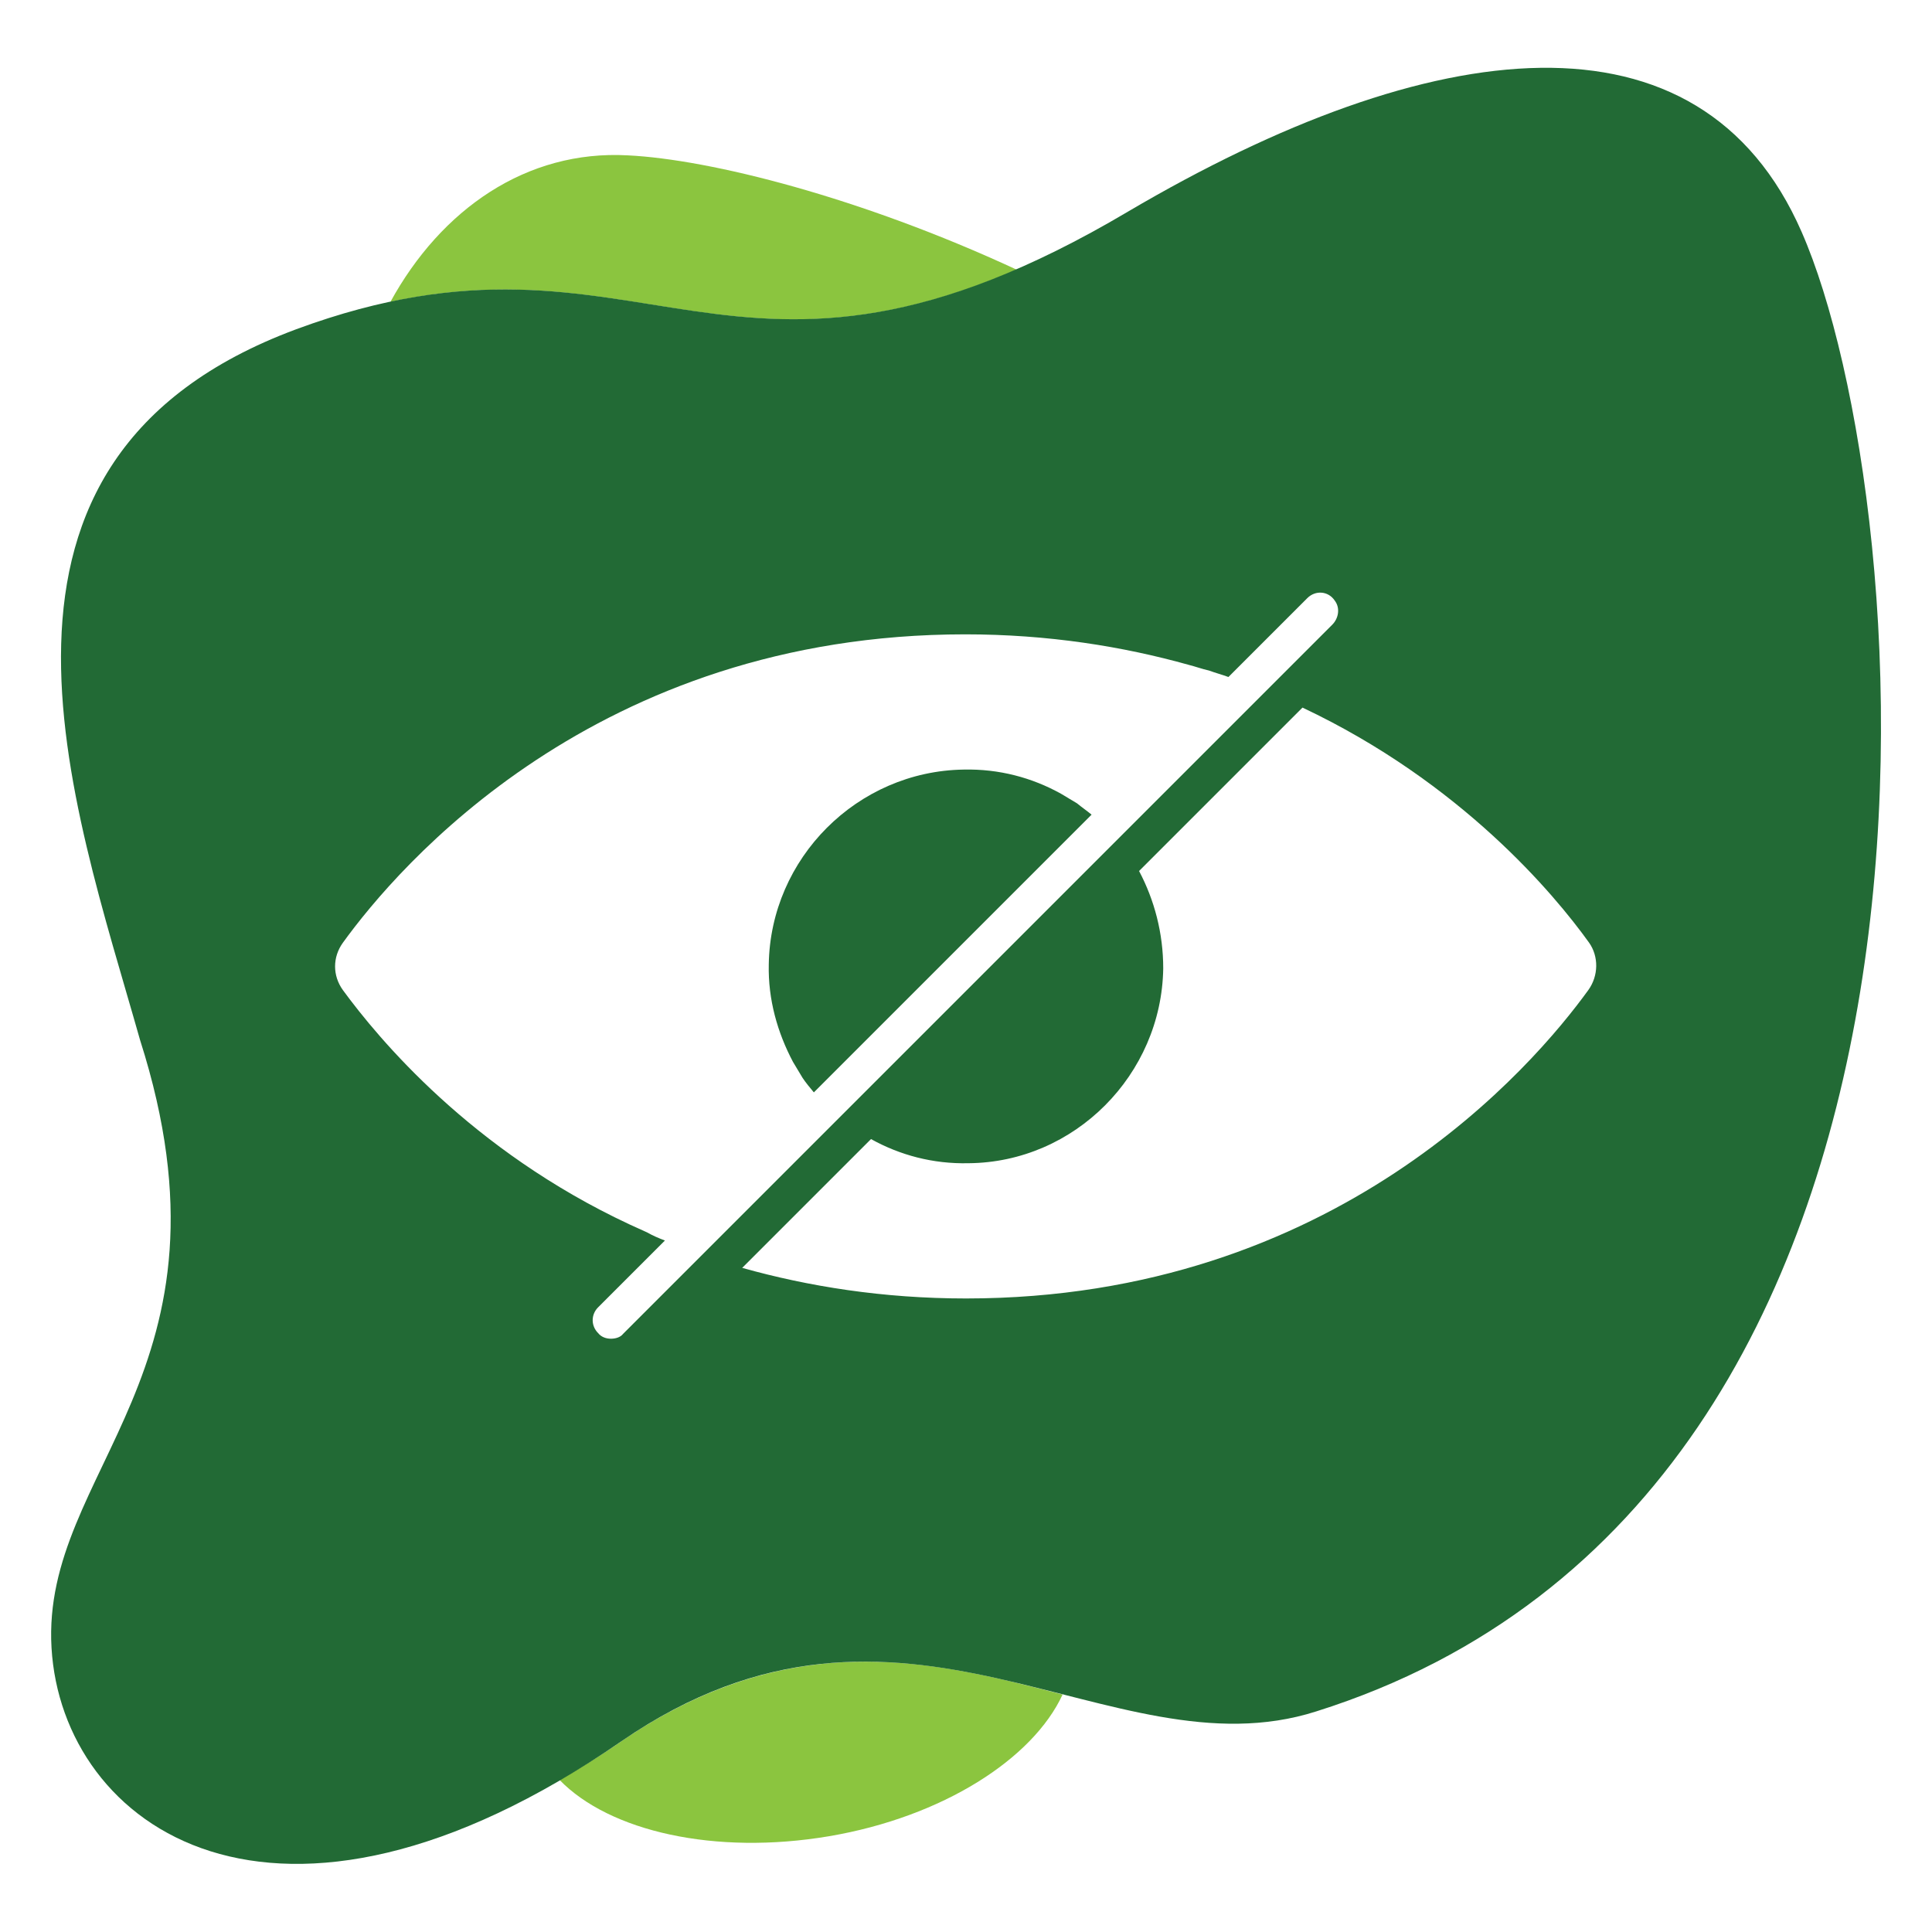
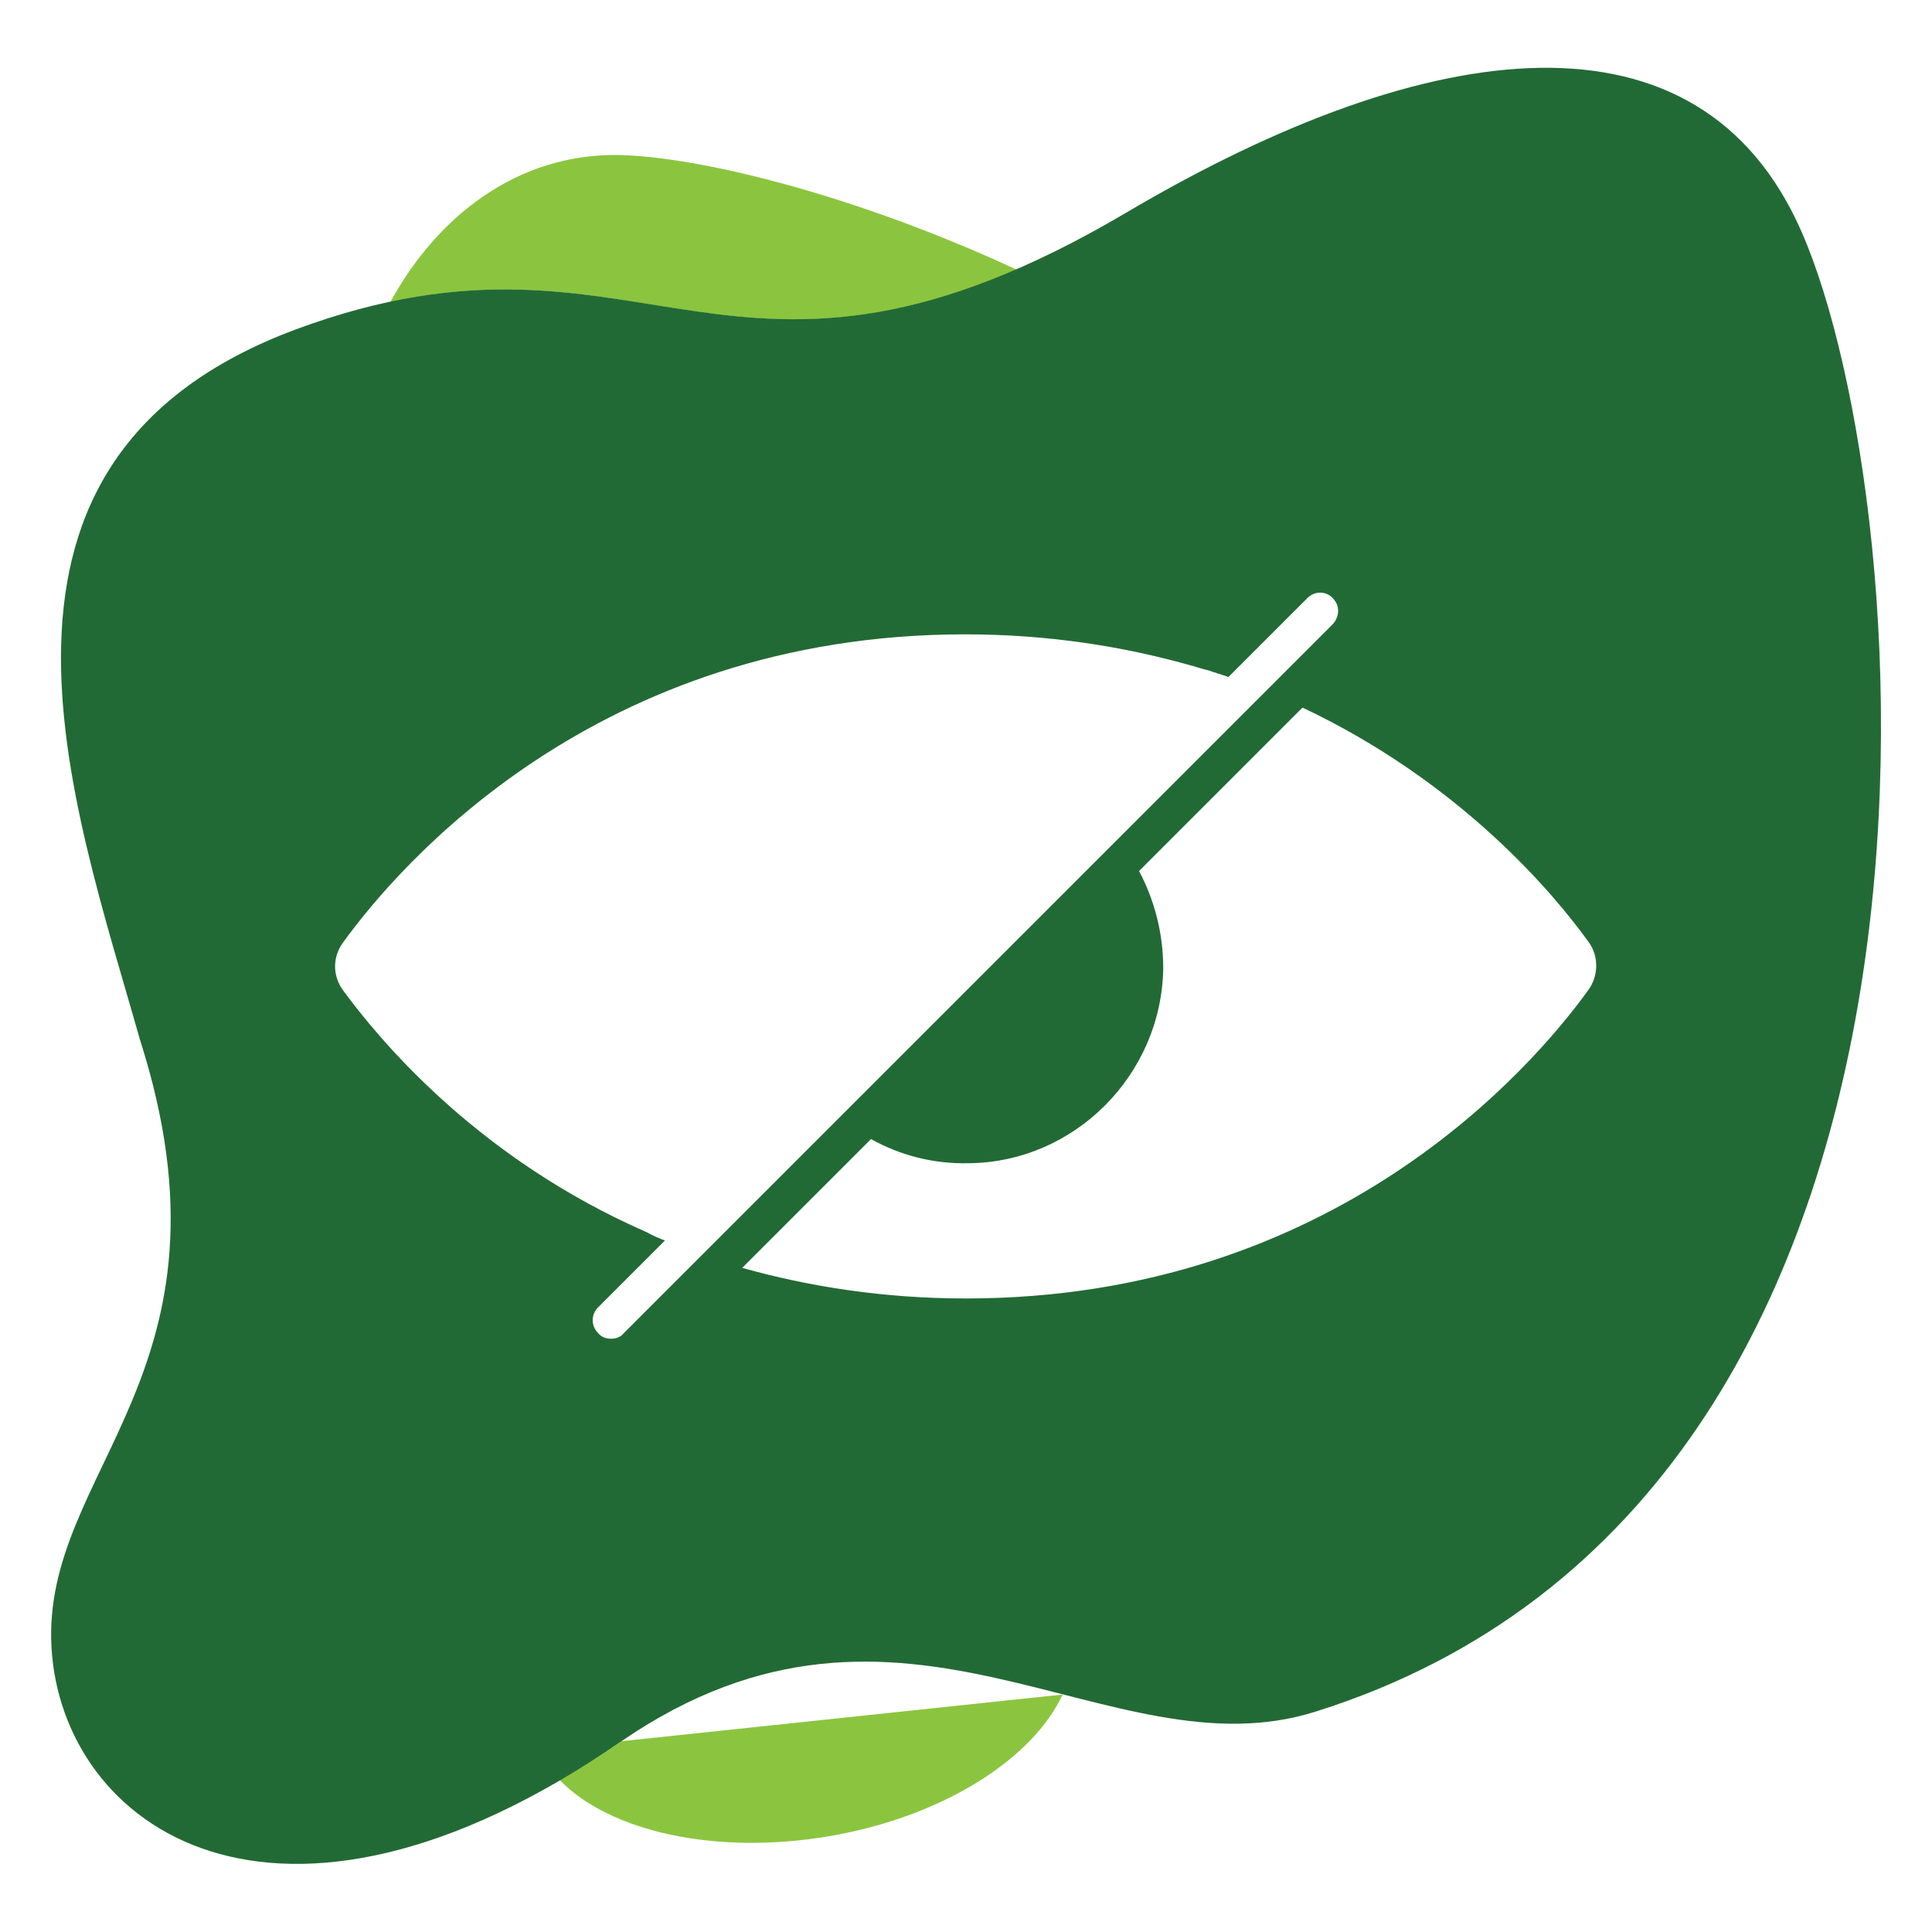
<svg xmlns="http://www.w3.org/2000/svg" version="1.1" id="Layer_1" x="0px" y="0px" viewBox="0 0 240 240" style="enable-background:new 0 0 240 240;" xml:space="preserve">
  <style type="text/css">
	.st0{fill:#8BC53F;}
	.st1{fill:#226A35;}
</style>
  <path class="st0" d="M126.3,33.5c-19.4-9-38.1-13.7-48.3-14.2c-12.6-0.7-23.2,6.7-29.5,18.2C78.8,31,92,48.3,126.3,33.5z" />
-   <path class="st0" d="M77.2,216.3c-2.6,1.8-5.2,3.4-7.7,4.8c6.2,6.4,19.3,9.4,33.5,7c14.1-2.4,25.3-9.6,29-17.6  C115.9,206.3,98.3,201.9,77.2,216.3z" />
-   <path class="st1" d="M131.8,98.6c-3.6-2-7.7-3.1-12.1-3c-13.2,0.2-24,11-24.2,24.2c-0.1,4.4,1.1,8.5,3,12.1c0.4,0.7,0.8,1.3,1.2,2  c0.4,0.6,0.9,1.2,1.4,1.8l34.5-34.5c-0.6-0.5-1.2-0.9-1.8-1.4C133.1,99.4,132.5,99,131.8,98.6z" />
+   <path class="st0" d="M77.2,216.3c-2.6,1.8-5.2,3.4-7.7,4.8c6.2,6.4,19.3,9.4,33.5,7c14.1-2.4,25.3-9.6,29-17.6  z" />
  <path class="st1" d="M223.8,28.8c-12.6-28.8-46-24.7-83.7-2.5C90.3,55.8,80.4,24.8,36.8,40.9C-6.8,57.1,9,99.5,17.4,129.2  c13.2,41.3-12.3,53.3-11,75.5s27.7,41.3,70.8,11.6c35.1-24.1,60.6,4.5,86.3-3.7C248.6,185.8,238.5,62.3,223.8,28.8z M75.9,166.3  c-0.6,0-1.2-0.2-1.6-0.7c-0.9-0.9-0.9-2.3,0-3.2l8.3-8.3c-0.8-0.3-1.5-0.6-2.2-1c-0.7-0.3-1.5-0.7-2.2-1C58.5,142.9,47,129,42.6,123  c-1.3-1.8-1.3-4.1,0-5.9c6.8-9.4,31.4-38.3,77.3-38.3c10.3,0,19.6,1.5,27.8,3.8c0.8,0.2,1.6,0.5,2.5,0.7c0.8,0.3,1.6,0.5,2.4,0.8  l9.8-9.8c1-1,2.6-0.9,3.4,0.3c0.7,0.9,0.5,2.2-0.3,3l-88.1,88.1C77.1,166.1,76.5,166.3,75.9,166.3z M197.3,123  c-6.8,9.4-31.4,38.3-77.3,38.3c-10.3,0-19.6-1.5-27.8-3.8l16-16c3.6,2,7.7,3.1,12.1,3c13.2-0.1,24-11,24.2-24.2  c0-4.4-1.1-8.5-3-12.1l20.3-20.3c19.7,9.3,31.3,23.2,35.6,29.2C198.6,118.8,198.6,121.2,197.3,123z" />
</svg>